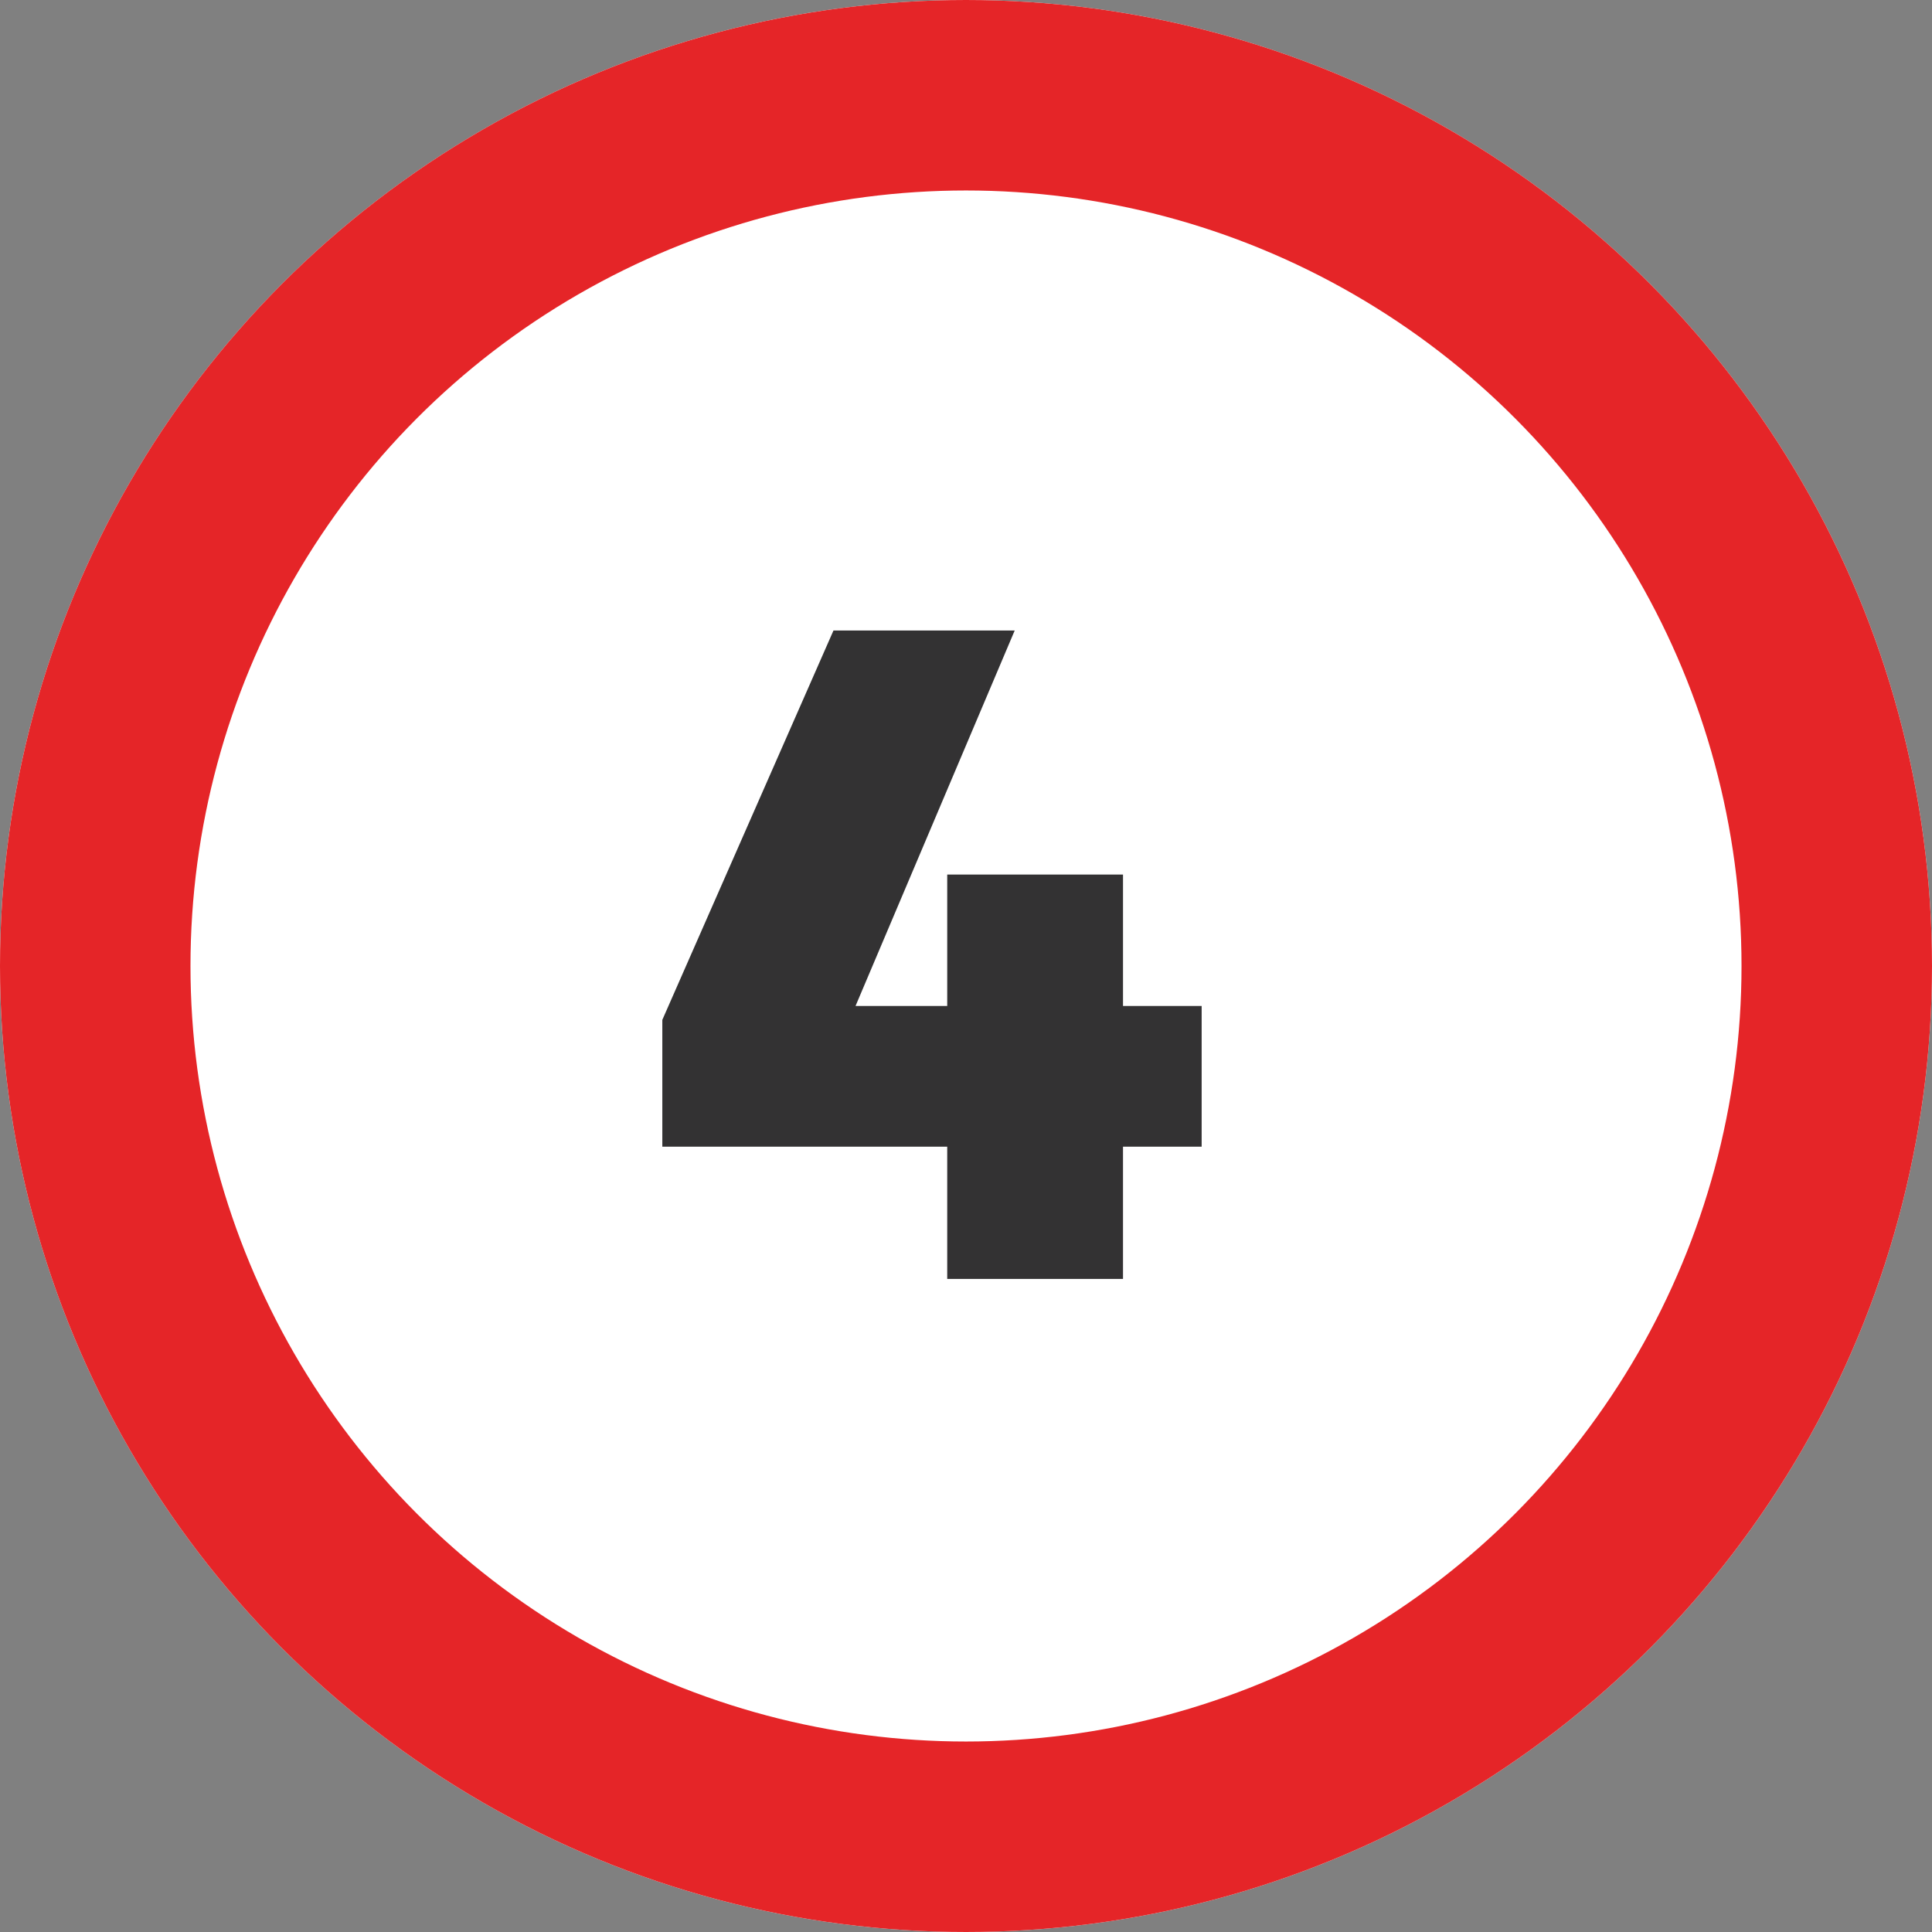
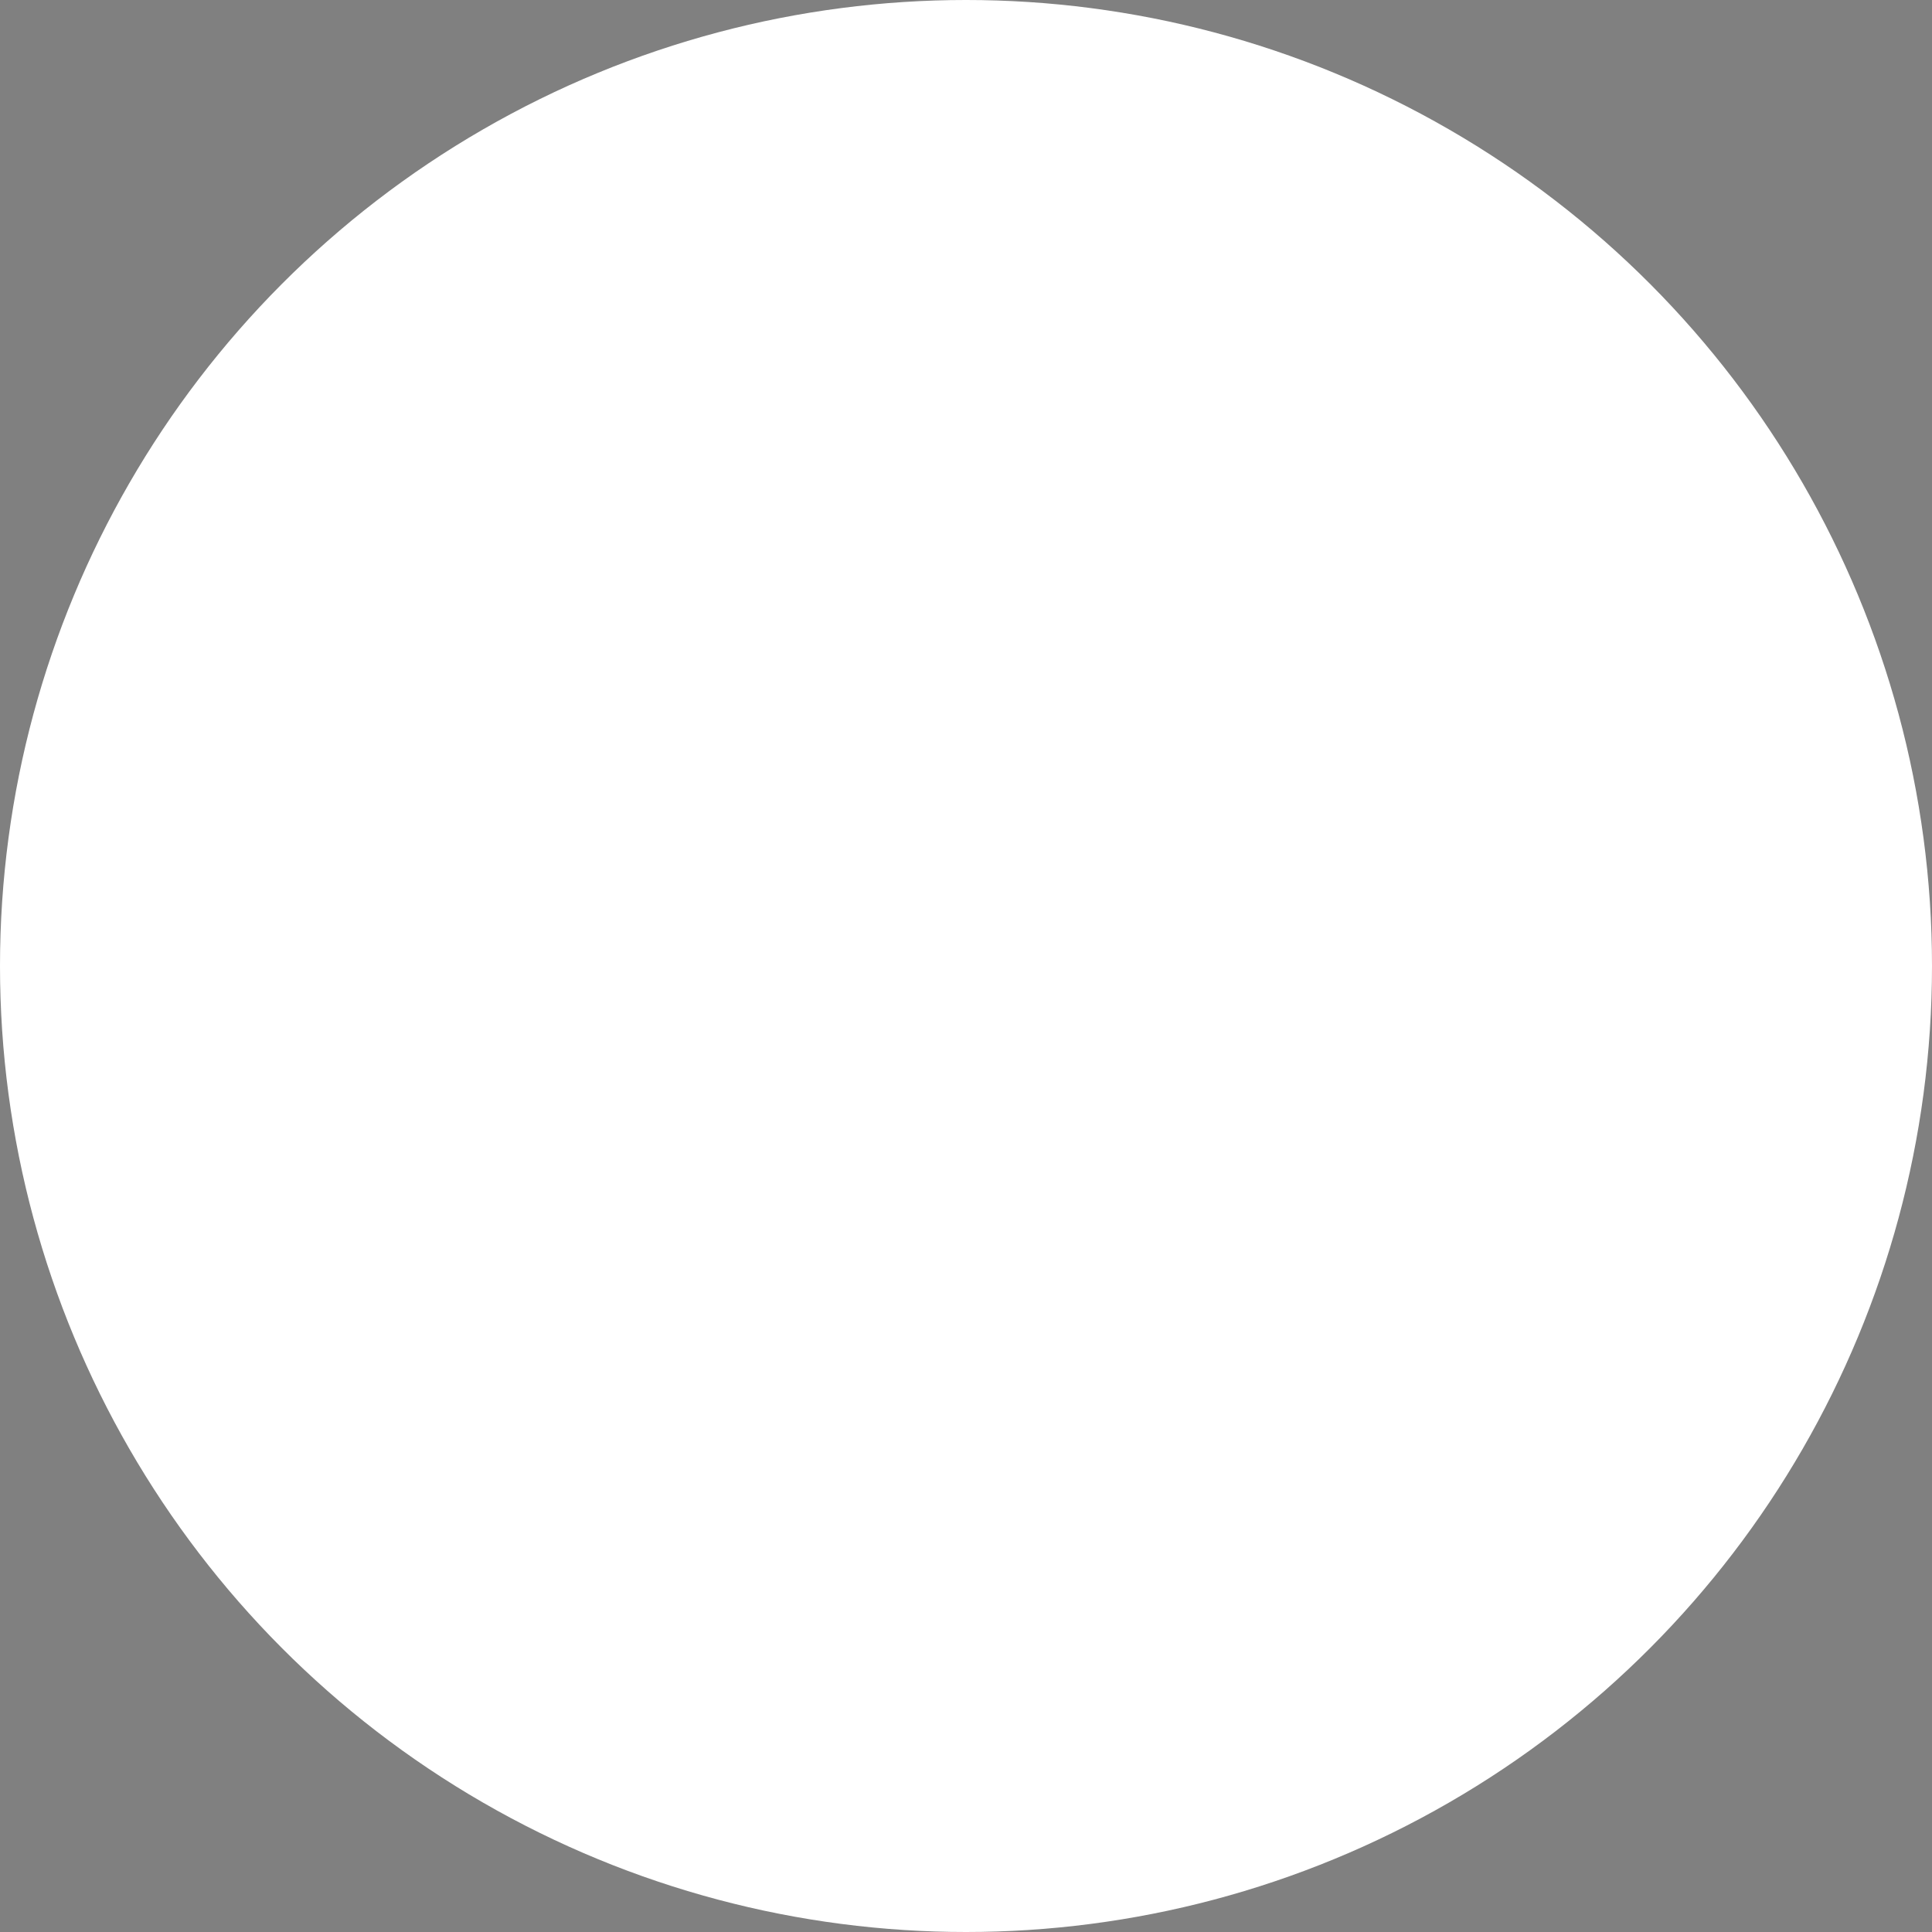
<svg xmlns="http://www.w3.org/2000/svg" id="Ebene_1" data-name="Ebene 1" viewBox="0 0 71 71">
  <rect x="0" y="0" width="71" height="71" fill="#808080" stroke="none" />
  <defs>
    <style>      .cls-1 {        fill: none;        stroke: #e52528;        stroke-width: 7px;      }      .cls-2 {        isolation: isolate;      }      .cls-3 {        fill: #333233;      }      .cls-3, .cls-4 {        stroke-width: 0px;      }      .cls-4 {        fill: #fff;      }    </style>
  </defs>
  <g id="Ellipse_23-2" data-name="Ellipse 23-2">
    <circle class="cls-4" cx="35.5" cy="35.5" r="35.5" />
-     <circle class="cls-1" cx="35.5" cy="35.5" r="32" />
  </g>
  <g id="_4" data-name=" 4" class="cls-2">
    <g class="cls-2">
-       <path class="cls-3" d="m44.16,36.97v5.17h-2.89v4.86h-6.46v-4.86h-10.47v-4.66l6.29-14.31h6.66l-5.85,13.8h3.37v-4.83h6.46v4.83h2.89Z" />
-     </g>
+       </g>
  </g>
</svg>